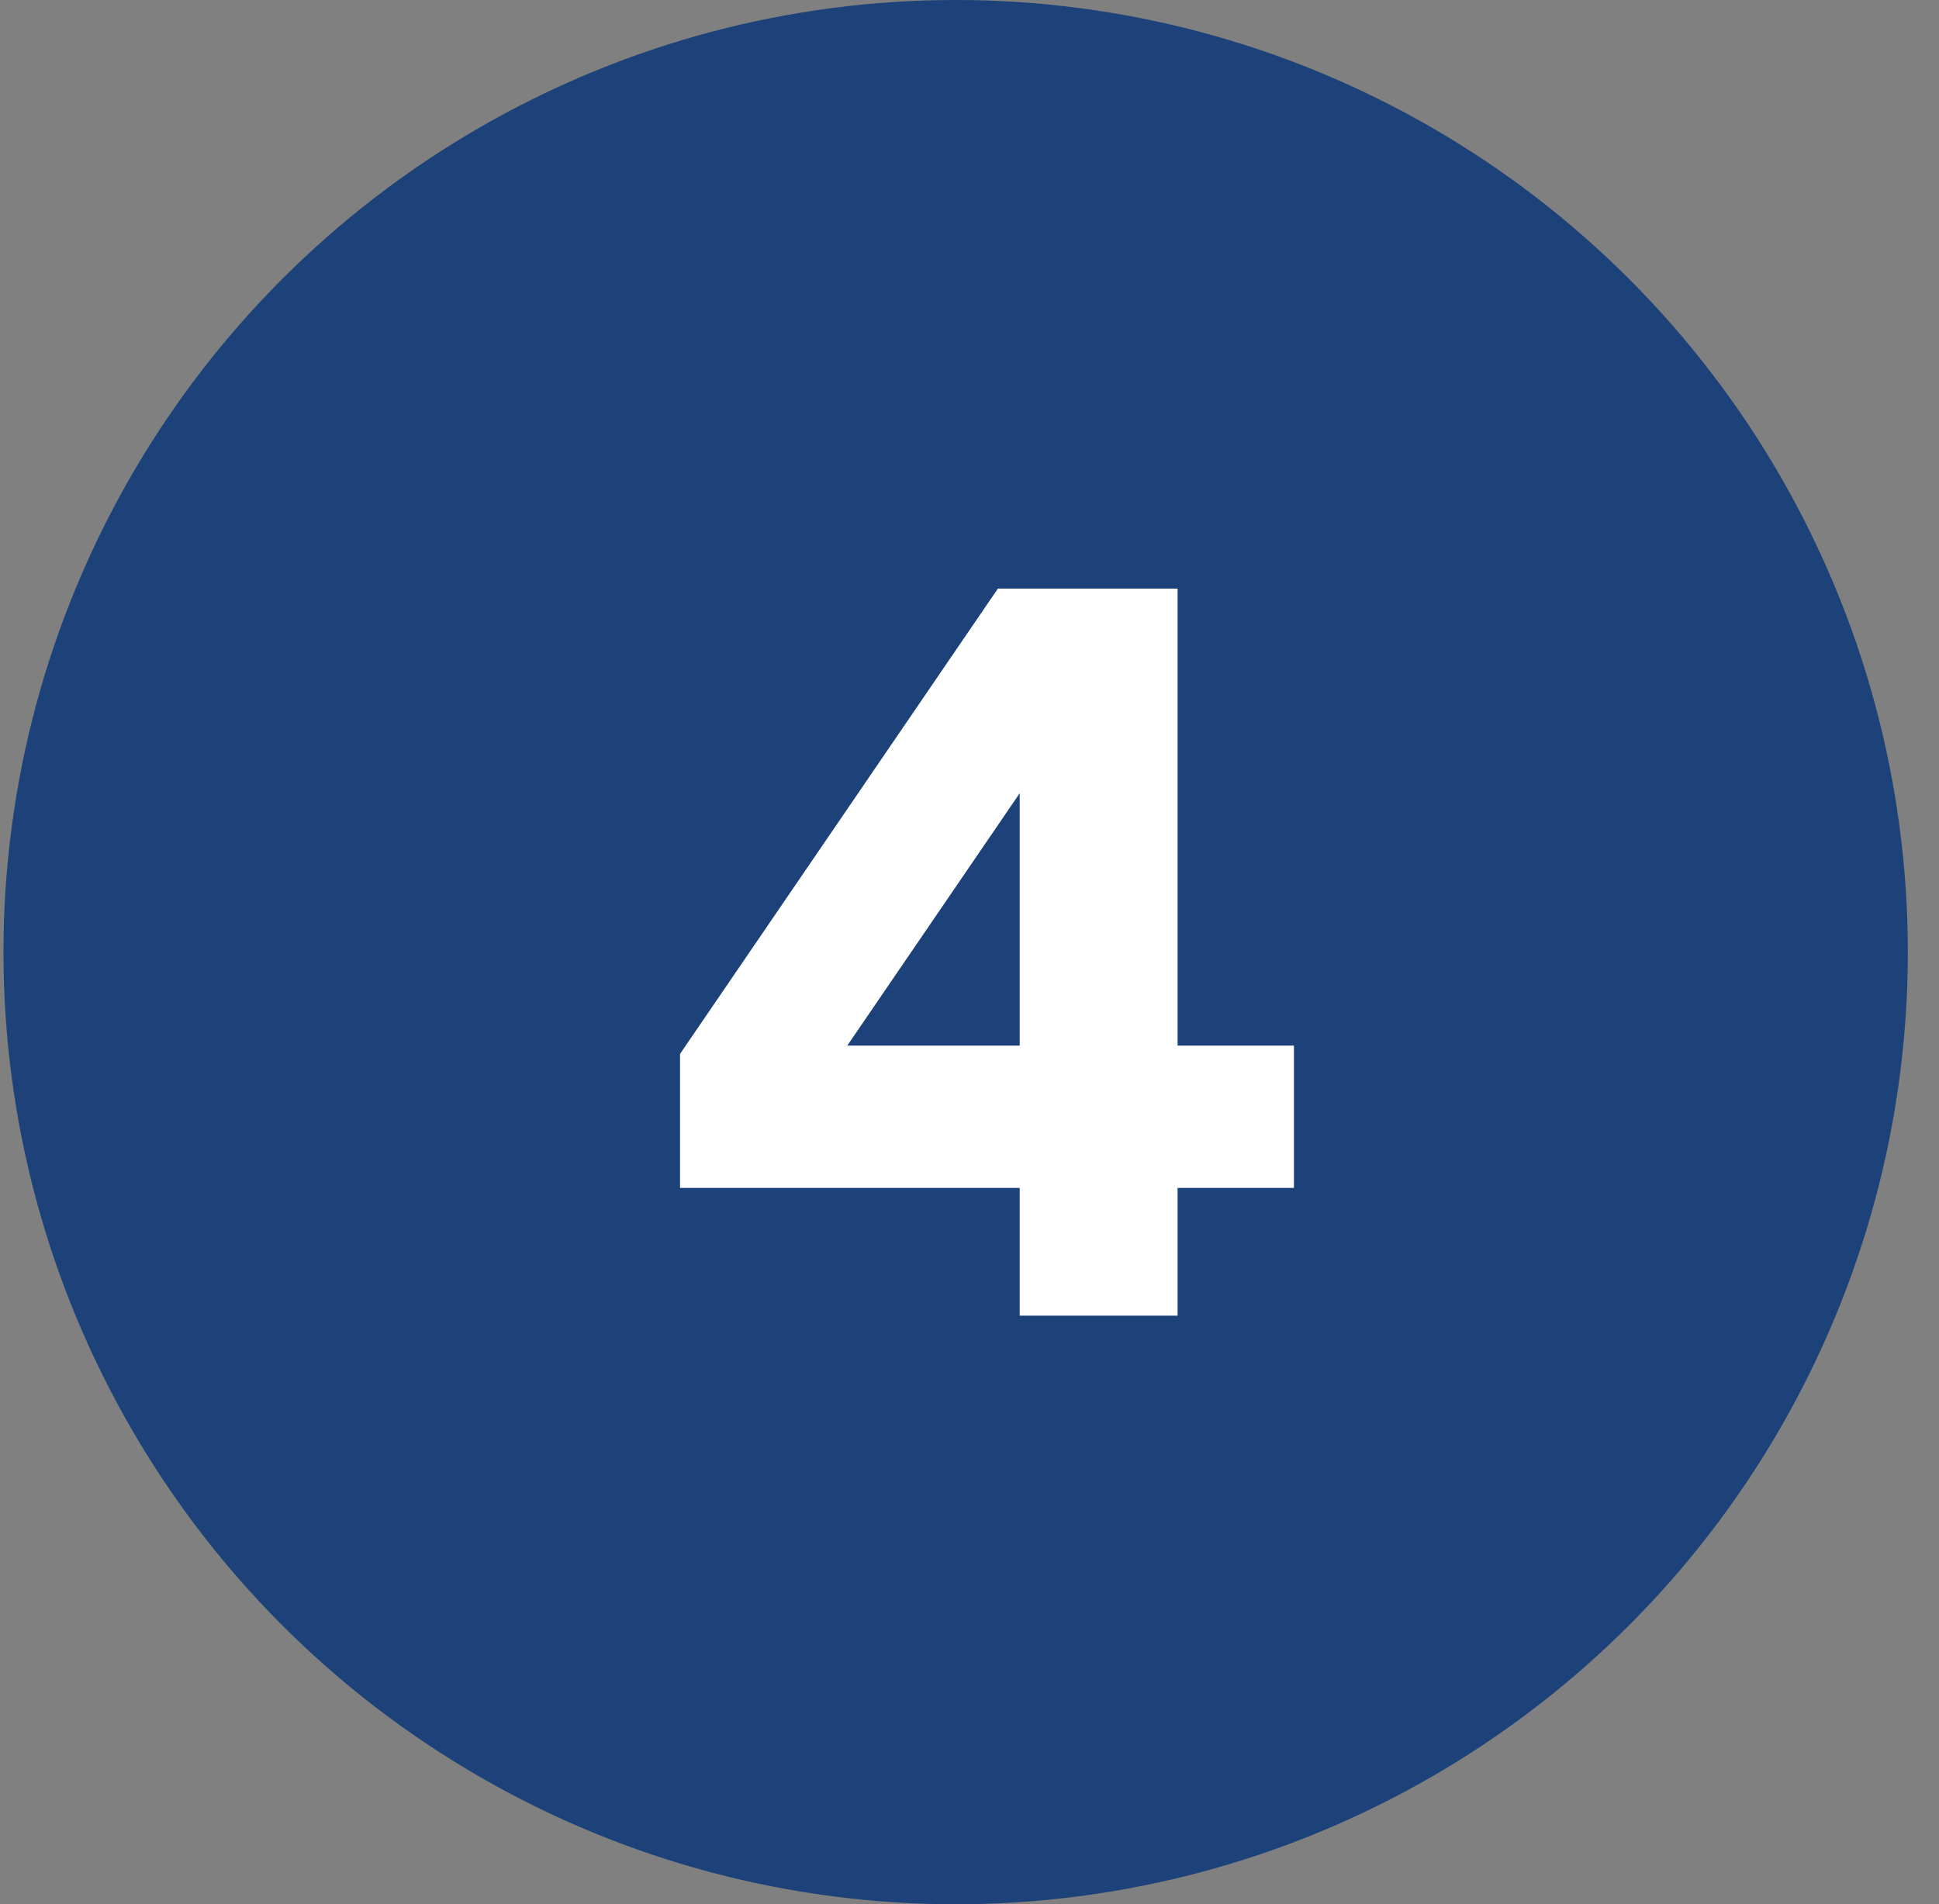
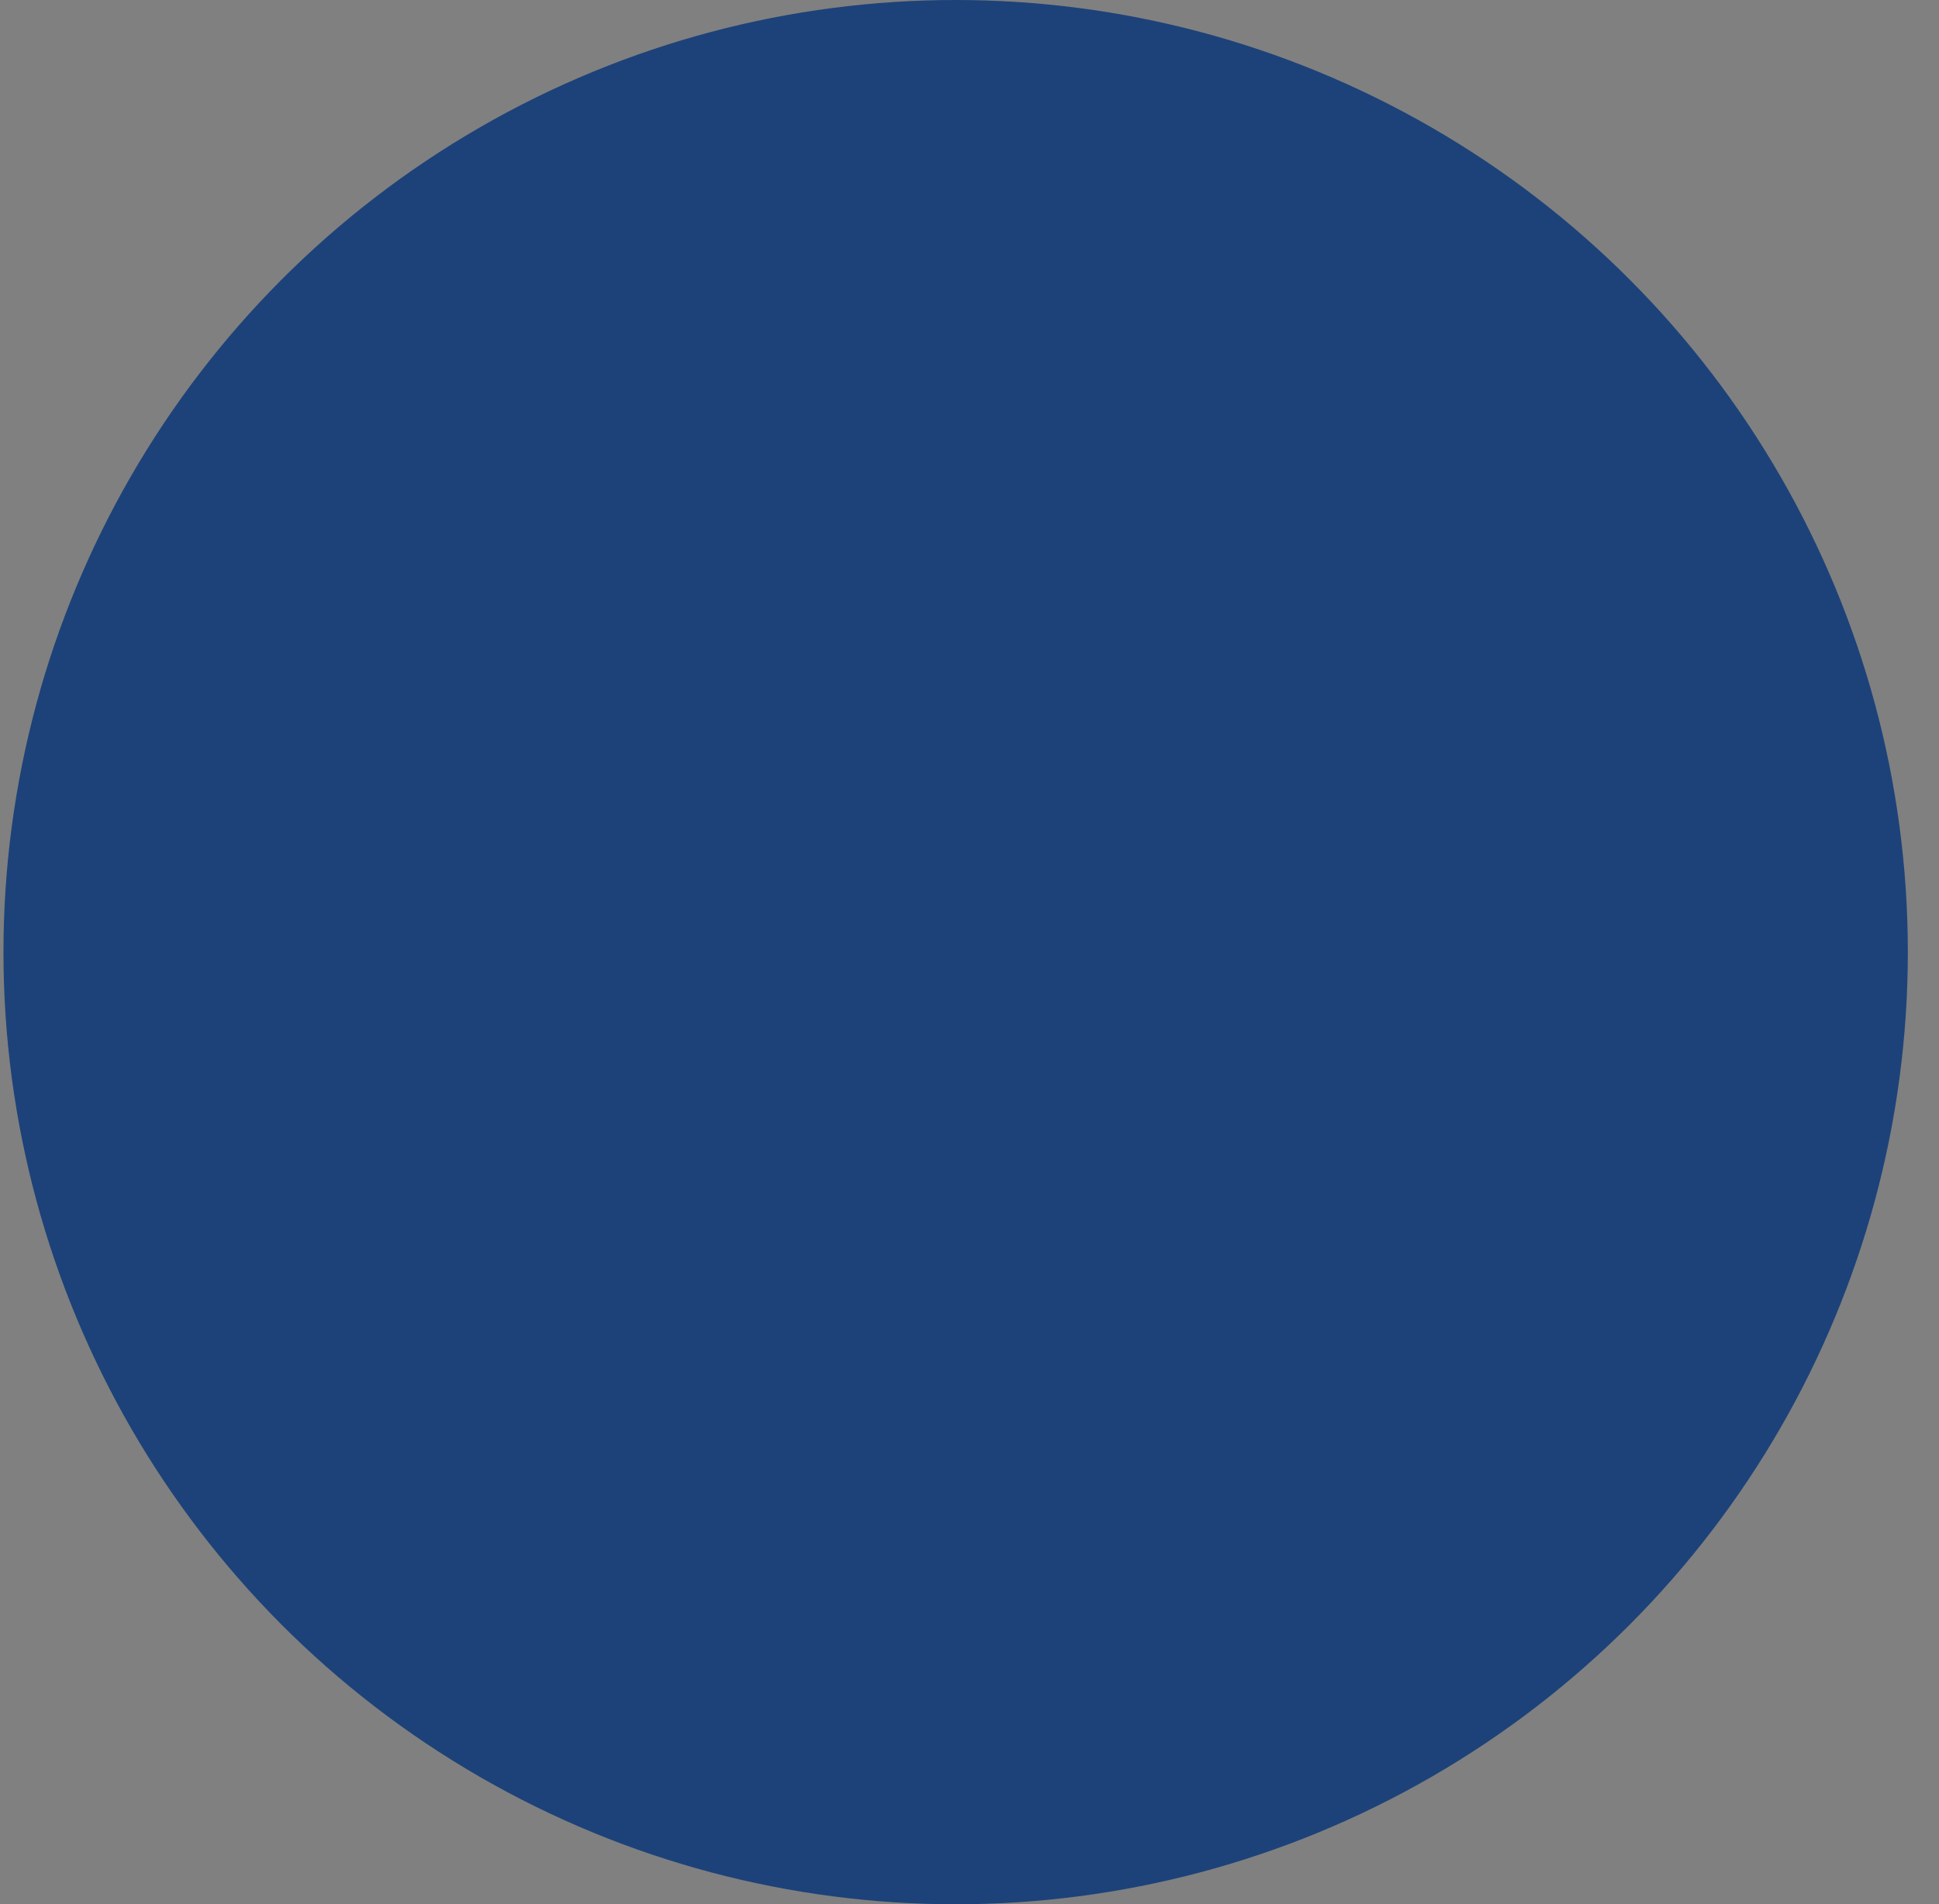
<svg xmlns="http://www.w3.org/2000/svg" width="56" height="55" viewBox="0 0 56 55" fill="none">
  <rect x="0" y="0" width="56" height="55" fill="#808080" stroke="none" />
  <circle cx="27.6" cy="27.5" r="27.5" fill="#1C4279" />
-   <path d="M29.45 38V34.31H19.64V30.44L28.82 17H34.01V30.2H37.37V34.31H34.01V38H29.45ZM24.47 30.2H29.45V22.91L24.47 30.2Z" fill="white" />
</svg>